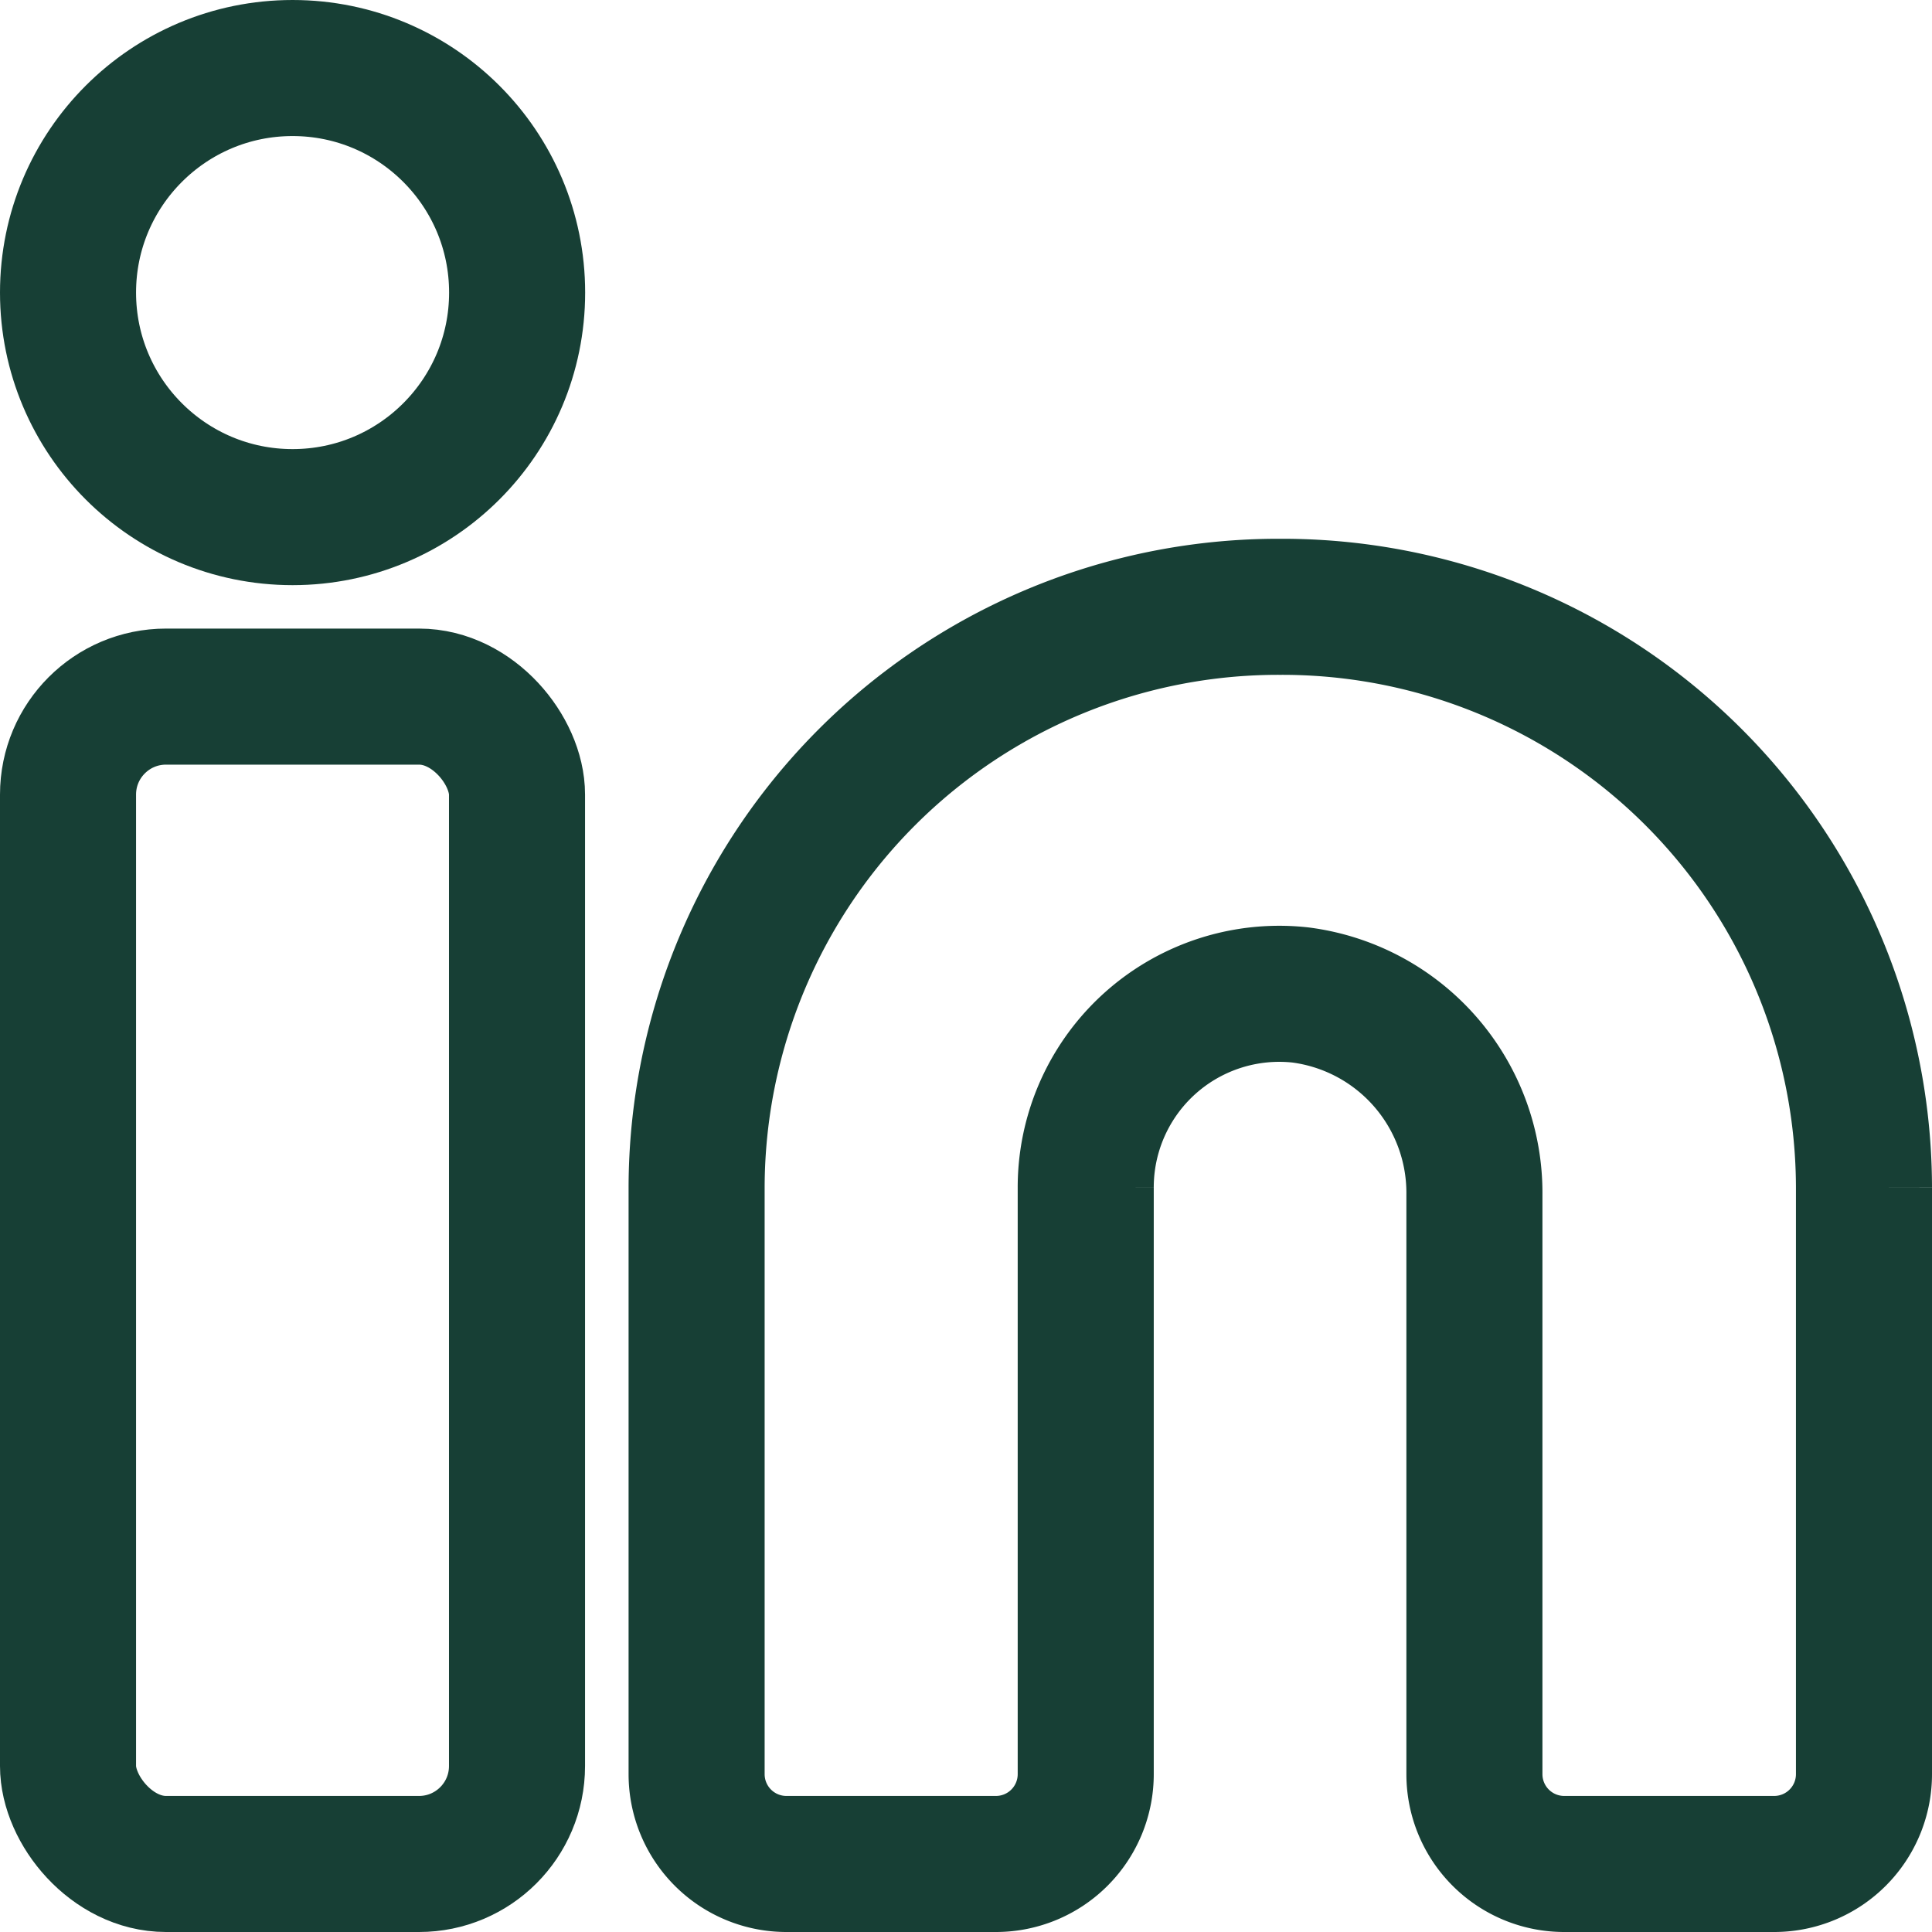
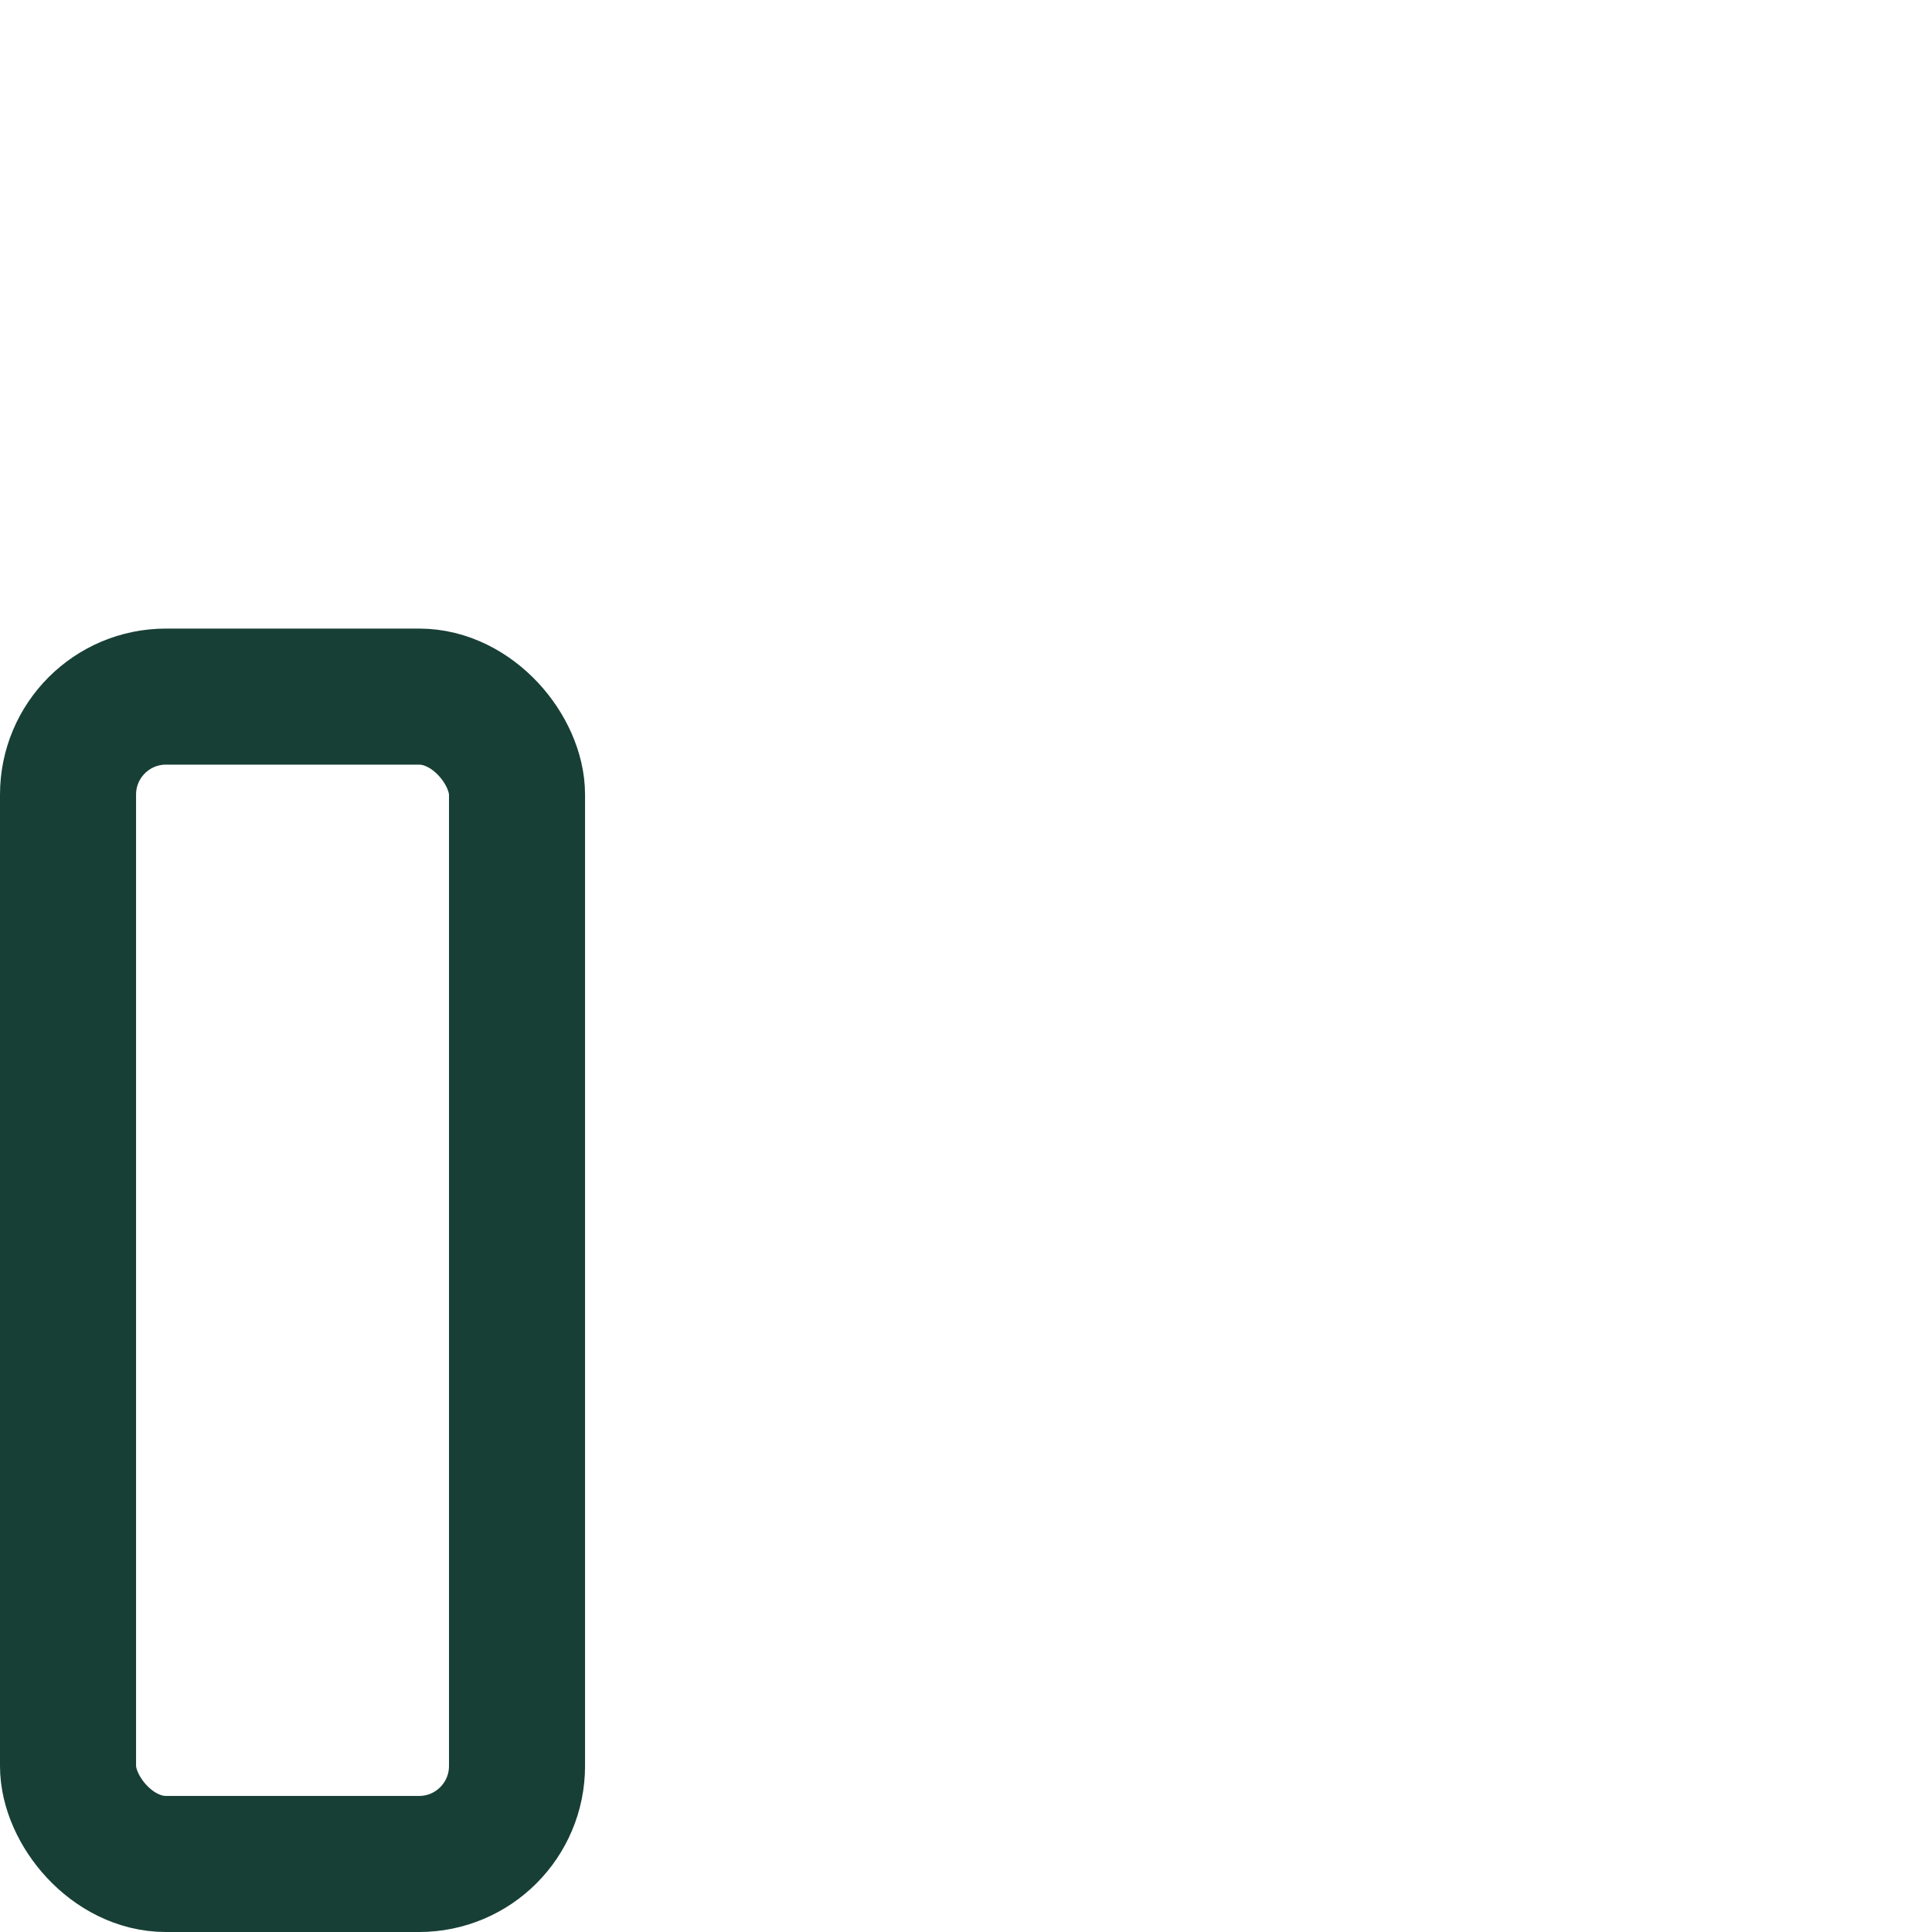
<svg xmlns="http://www.w3.org/2000/svg" width="17.75" height="17.75" viewBox="0 0 17.75 17.75">
  <g id="linkedin" transform="translate(-2.125 -2.125)">
-     <path id="Caminho_61" data-name="Caminho 61" d="M14.662,8.4A5.344,5.344,0,0,0,9.3,13.735v5.39a.825.825,0,0,0,.825.825H12.05a.825.825,0,0,0,.825-.825v-5.39a1.778,1.778,0,0,1,1.971-1.769,1.833,1.833,0,0,1,1.6,1.833v5.326a.825.825,0,0,0,.825.825H19.2a.825.825,0,0,0,.825-.825v-5.39A5.344,5.344,0,0,0,14.663,8.4Z" transform="translate(-0.775 -0.7)" fill="none" stroke="#173f35" stroke-width="1.25" />
    <rect id="Retângulo_11" data-name="Retângulo 11" width="4.125" height="10.725" rx="0.9" transform="translate(2.75 8.525)" fill="none" stroke="#173f35" stroke-width="1.25" />
-     <circle id="Elipse_2" data-name="Elipse 2" cx="2.063" cy="2.063" r="2.063" transform="translate(2.75 2.75)" fill="none" stroke="#173f35" stroke-width="1.25" />
  </g>
</svg>